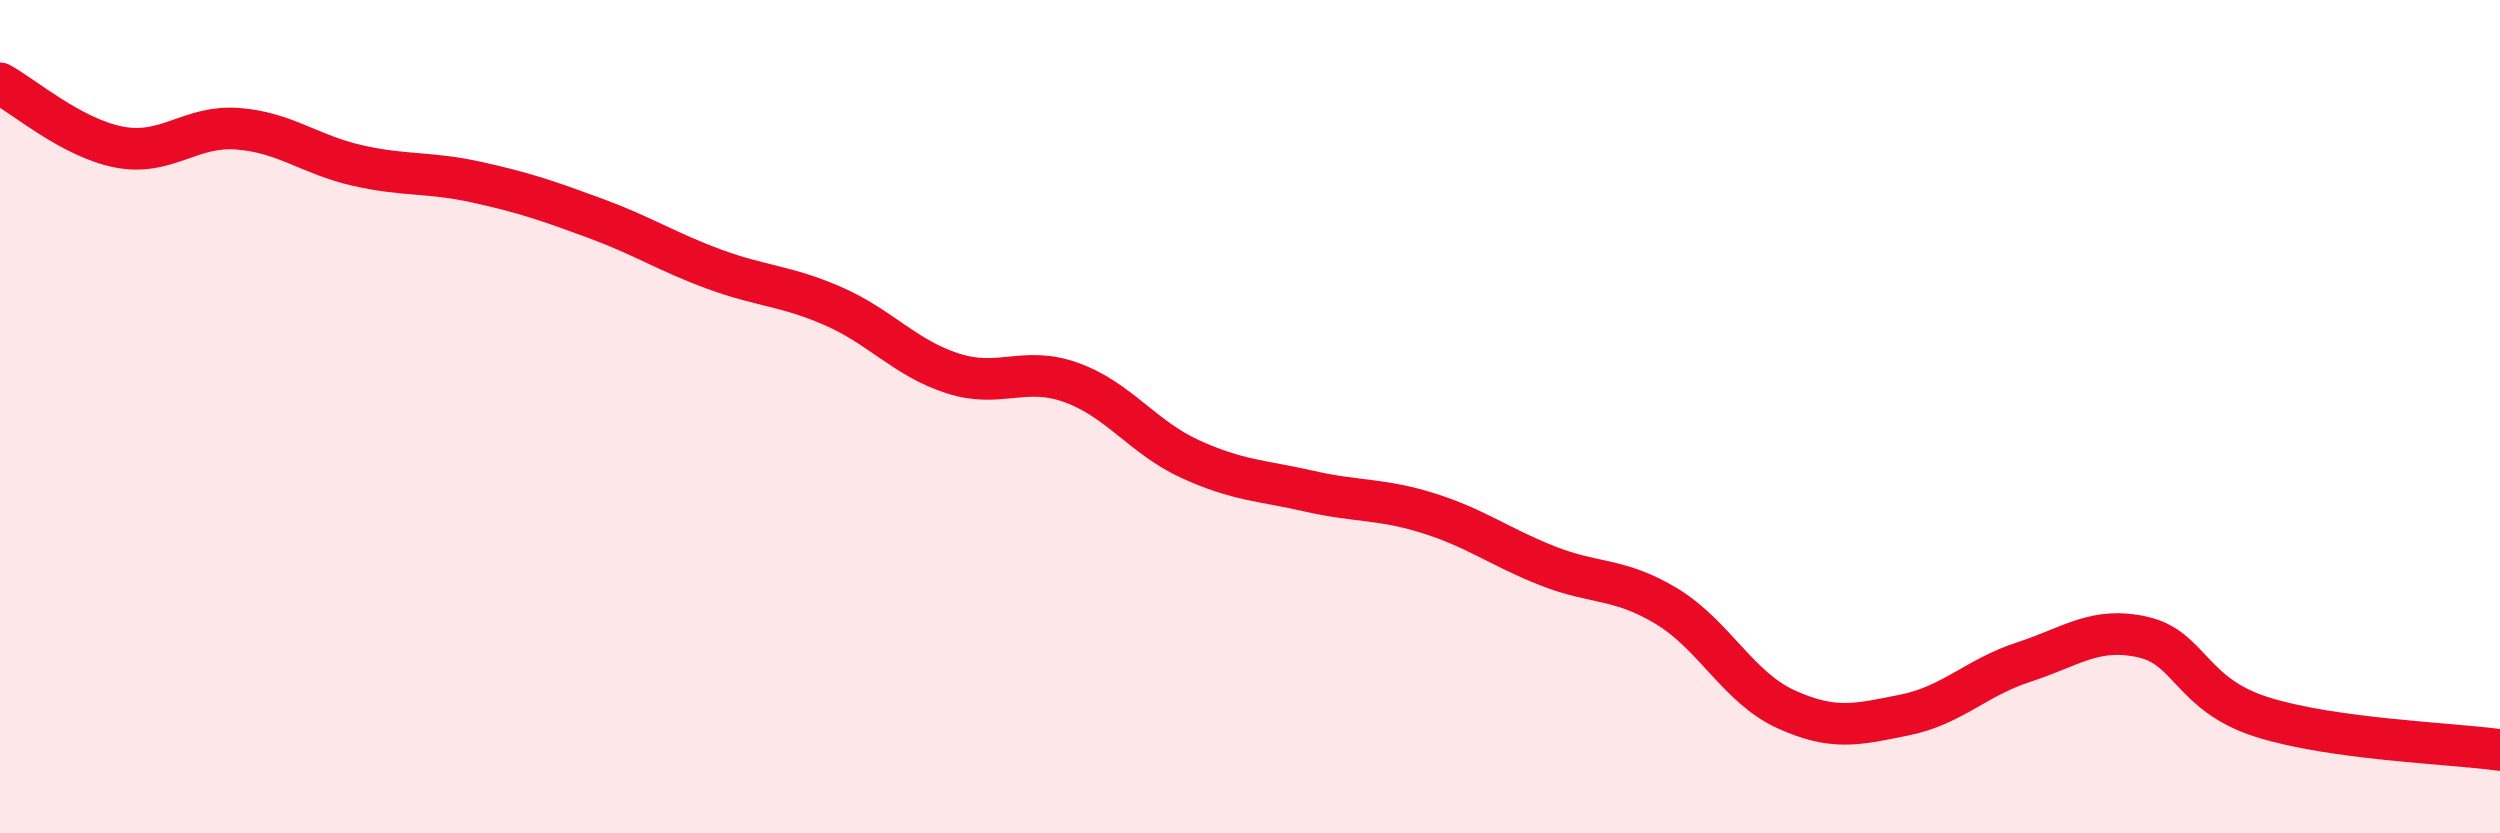
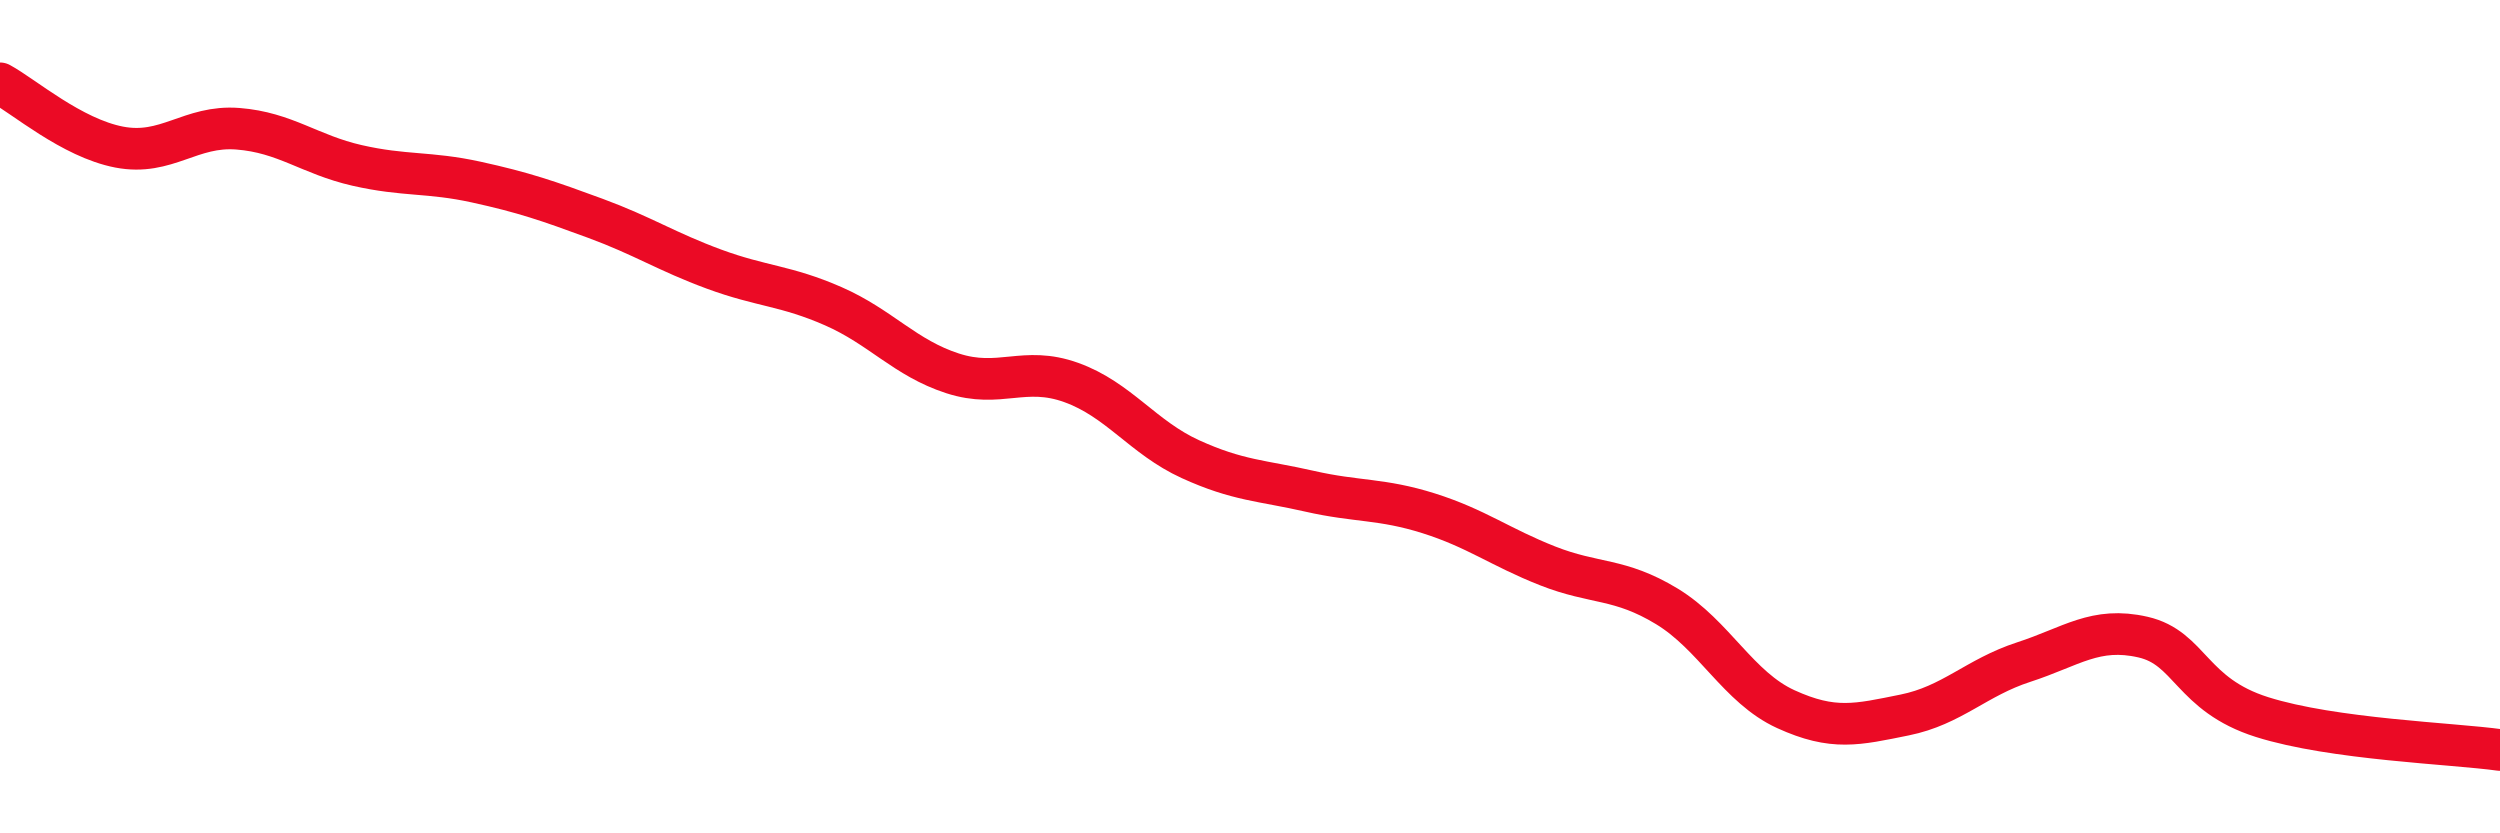
<svg xmlns="http://www.w3.org/2000/svg" width="60" height="20" viewBox="0 0 60 20">
-   <path d="M 0,2 C 0.57,2.31 1.72,3.31 2.86,3.53 C 4,3.75 4.57,3 5.71,3.09 C 6.85,3.18 7.43,3.71 8.57,3.97 C 9.71,4.23 10.29,4.12 11.43,4.37 C 12.57,4.62 13.15,4.82 14.29,5.24 C 15.43,5.66 16,6.04 17.14,6.46 C 18.28,6.88 18.86,6.85 20,7.35 C 21.14,7.85 21.72,8.59 22.86,8.96 C 24,9.33 24.57,8.77 25.71,9.18 C 26.85,9.59 27.43,10.5 28.57,11.02 C 29.71,11.54 30.29,11.53 31.43,11.79 C 32.57,12.05 33.15,11.96 34.29,12.32 C 35.43,12.68 36,13.13 37.14,13.58 C 38.28,14.03 38.86,13.86 40,14.55 C 41.14,15.24 41.72,16.5 42.86,17.02 C 44,17.54 44.57,17.39 45.71,17.16 C 46.85,16.93 47.43,16.26 48.57,15.89 C 49.71,15.52 50.29,15.03 51.43,15.29 C 52.57,15.55 52.58,16.67 54.29,17.21 C 56,17.75 58.86,17.84 60,18L60 20L0 20Z" fill="#EB0A25" opacity="0.1" stroke-linecap="round" stroke-linejoin="round" />
  <path d="M 0,2 C 0.57,2.31 1.72,3.31 2.86,3.53 C 4,3.75 4.57,3 5.71,3.09 C 6.85,3.18 7.43,3.71 8.57,3.97 C 9.71,4.23 10.29,4.12 11.43,4.37 C 12.57,4.62 13.15,4.82 14.29,5.24 C 15.43,5.66 16,6.04 17.14,6.46 C 18.28,6.88 18.86,6.85 20,7.35 C 21.14,7.85 21.72,8.59 22.86,8.96 C 24,9.33 24.57,8.77 25.71,9.18 C 26.85,9.59 27.43,10.5 28.57,11.02 C 29.71,11.54 30.29,11.53 31.43,11.79 C 32.57,12.05 33.15,11.96 34.29,12.32 C 35.43,12.68 36,13.13 37.14,13.58 C 38.28,14.03 38.86,13.86 40,14.55 C 41.14,15.24 41.72,16.5 42.86,17.02 C 44,17.54 44.57,17.39 45.71,17.16 C 46.85,16.93 47.43,16.26 48.57,15.89 C 49.71,15.52 50.29,15.03 51.43,15.29 C 52.57,15.55 52.58,16.67 54.29,17.21 C 56,17.75 58.86,17.84 60,18" stroke="#EB0A25" stroke-width="1" fill="none" stroke-linecap="round" stroke-linejoin="round" />
</svg>